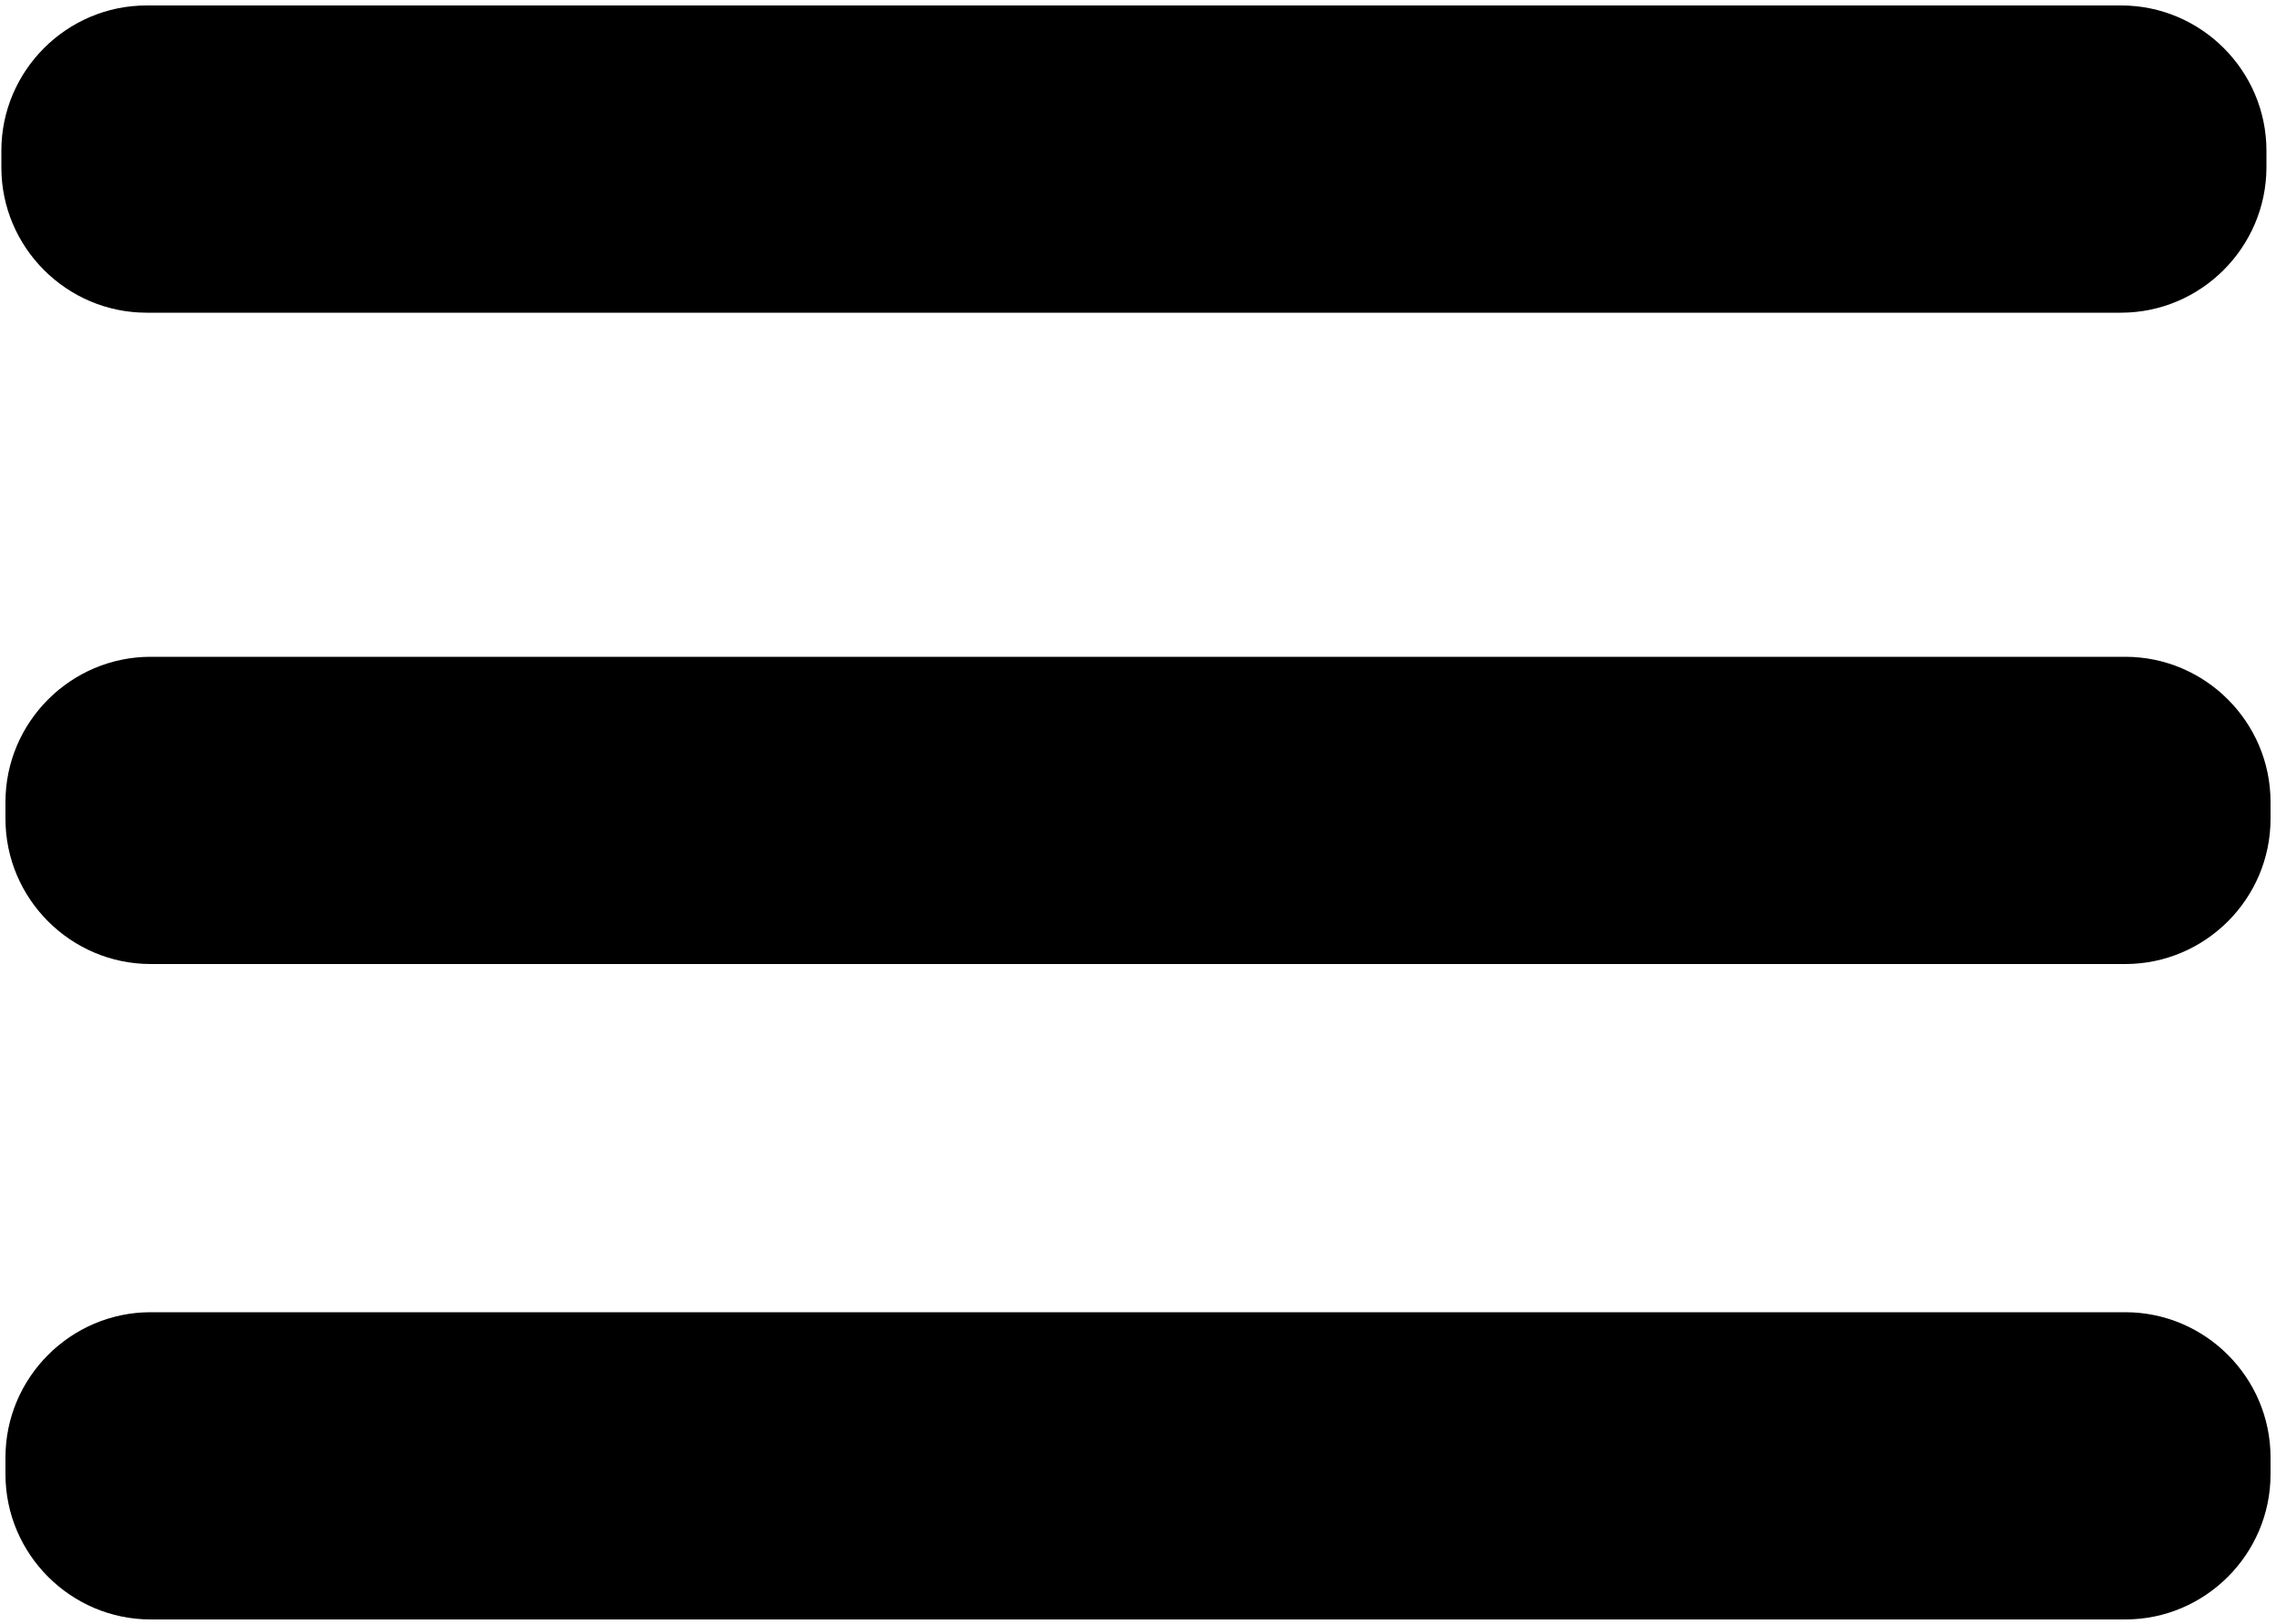
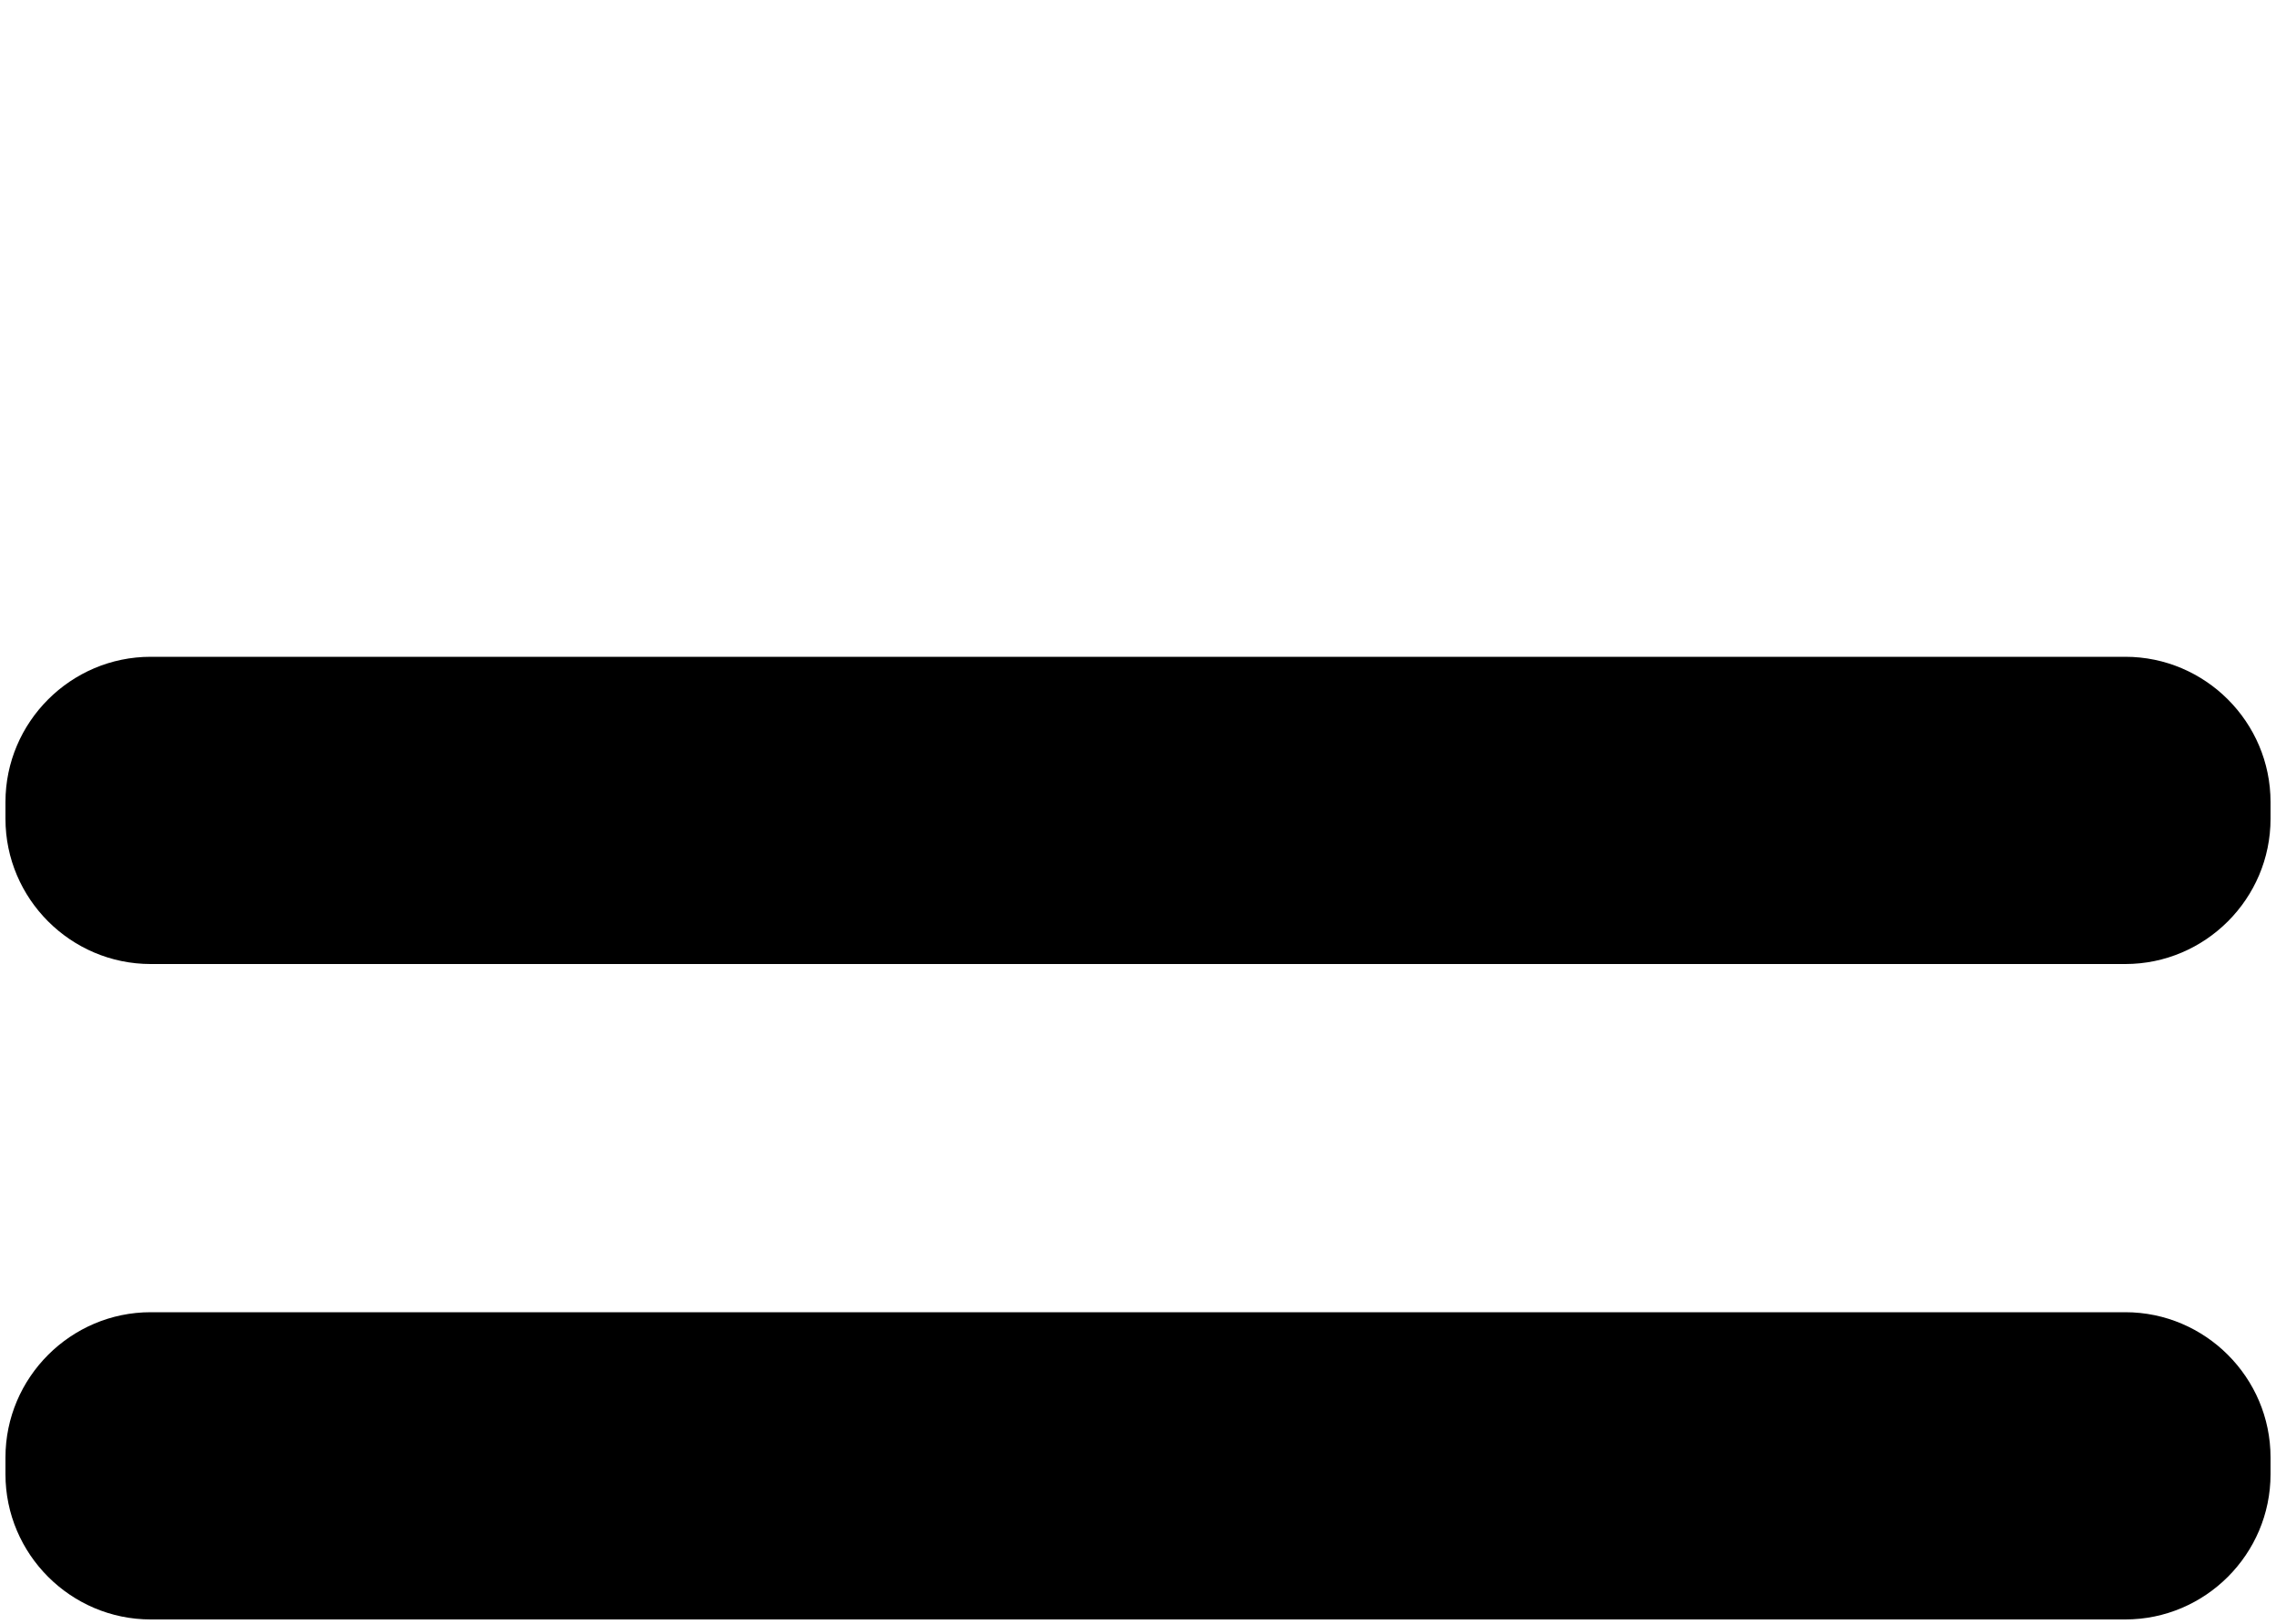
<svg xmlns="http://www.w3.org/2000/svg" version="1.1" x="0px" y="0px" viewBox="0 0 100 71.35" style="enable-background:new 0 0 100 71.35;" xml:space="preserve">
-   <path d="M93.19,13.74H6.44c-3.51,0-6.38-2.87-6.38-6.38l0-0.74c0-3.51,2.87-6.38,6.38-6.38h86.76c3.51,0,6.38,2.87,6.38,6.38v0.74  C99.57,10.87,96.7,13.74,93.19,13.74z" />
  <path d="M93.38,42.36H6.62c-3.51,0-6.38-2.87-6.38-6.38v-0.74c0-3.51,2.87-6.38,6.38-6.38h86.76c3.51,0,6.38,2.87,6.38,6.38v0.74  C99.76,39.49,96.89,42.36,93.38,42.36z" />
  <path d="M93.38,71.16H6.62c-3.51,0-6.38-2.87-6.38-6.38v-0.74c0-3.51,2.87-6.38,6.38-6.38h86.76c3.51,0,6.38,2.87,6.38,6.38v0.74  C99.76,68.29,96.89,71.16,93.38,71.16z" />
</svg>